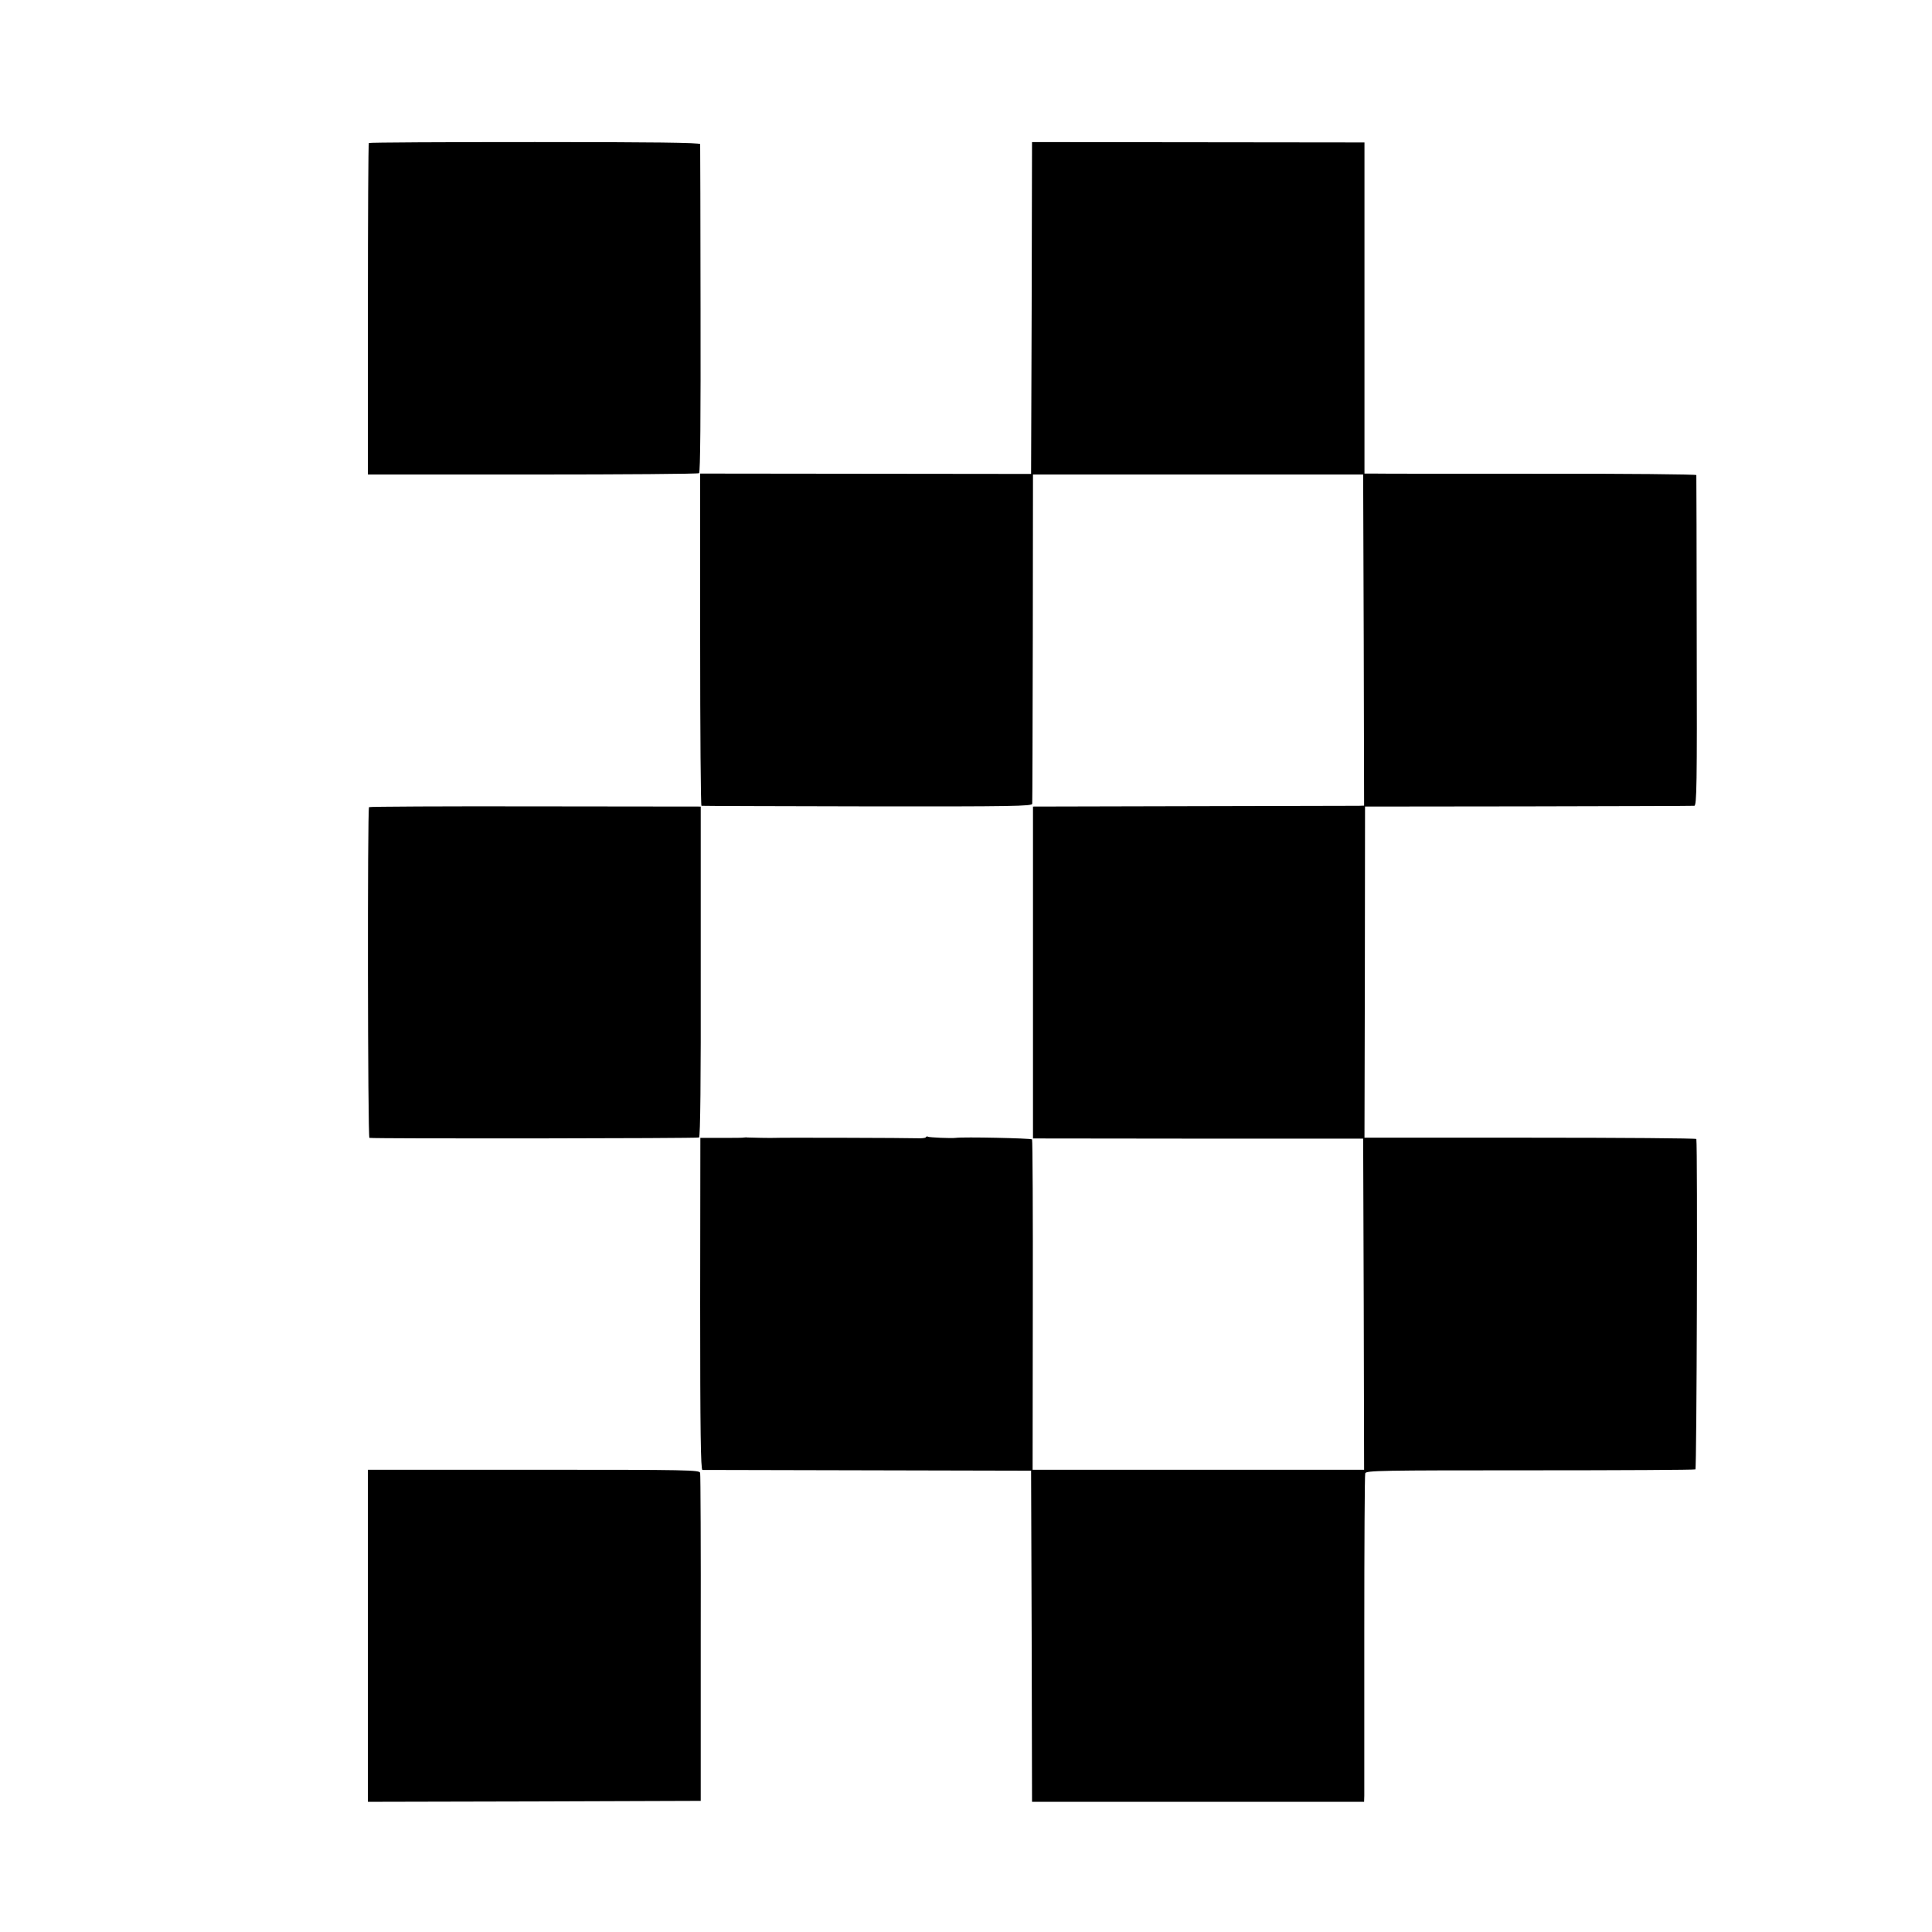
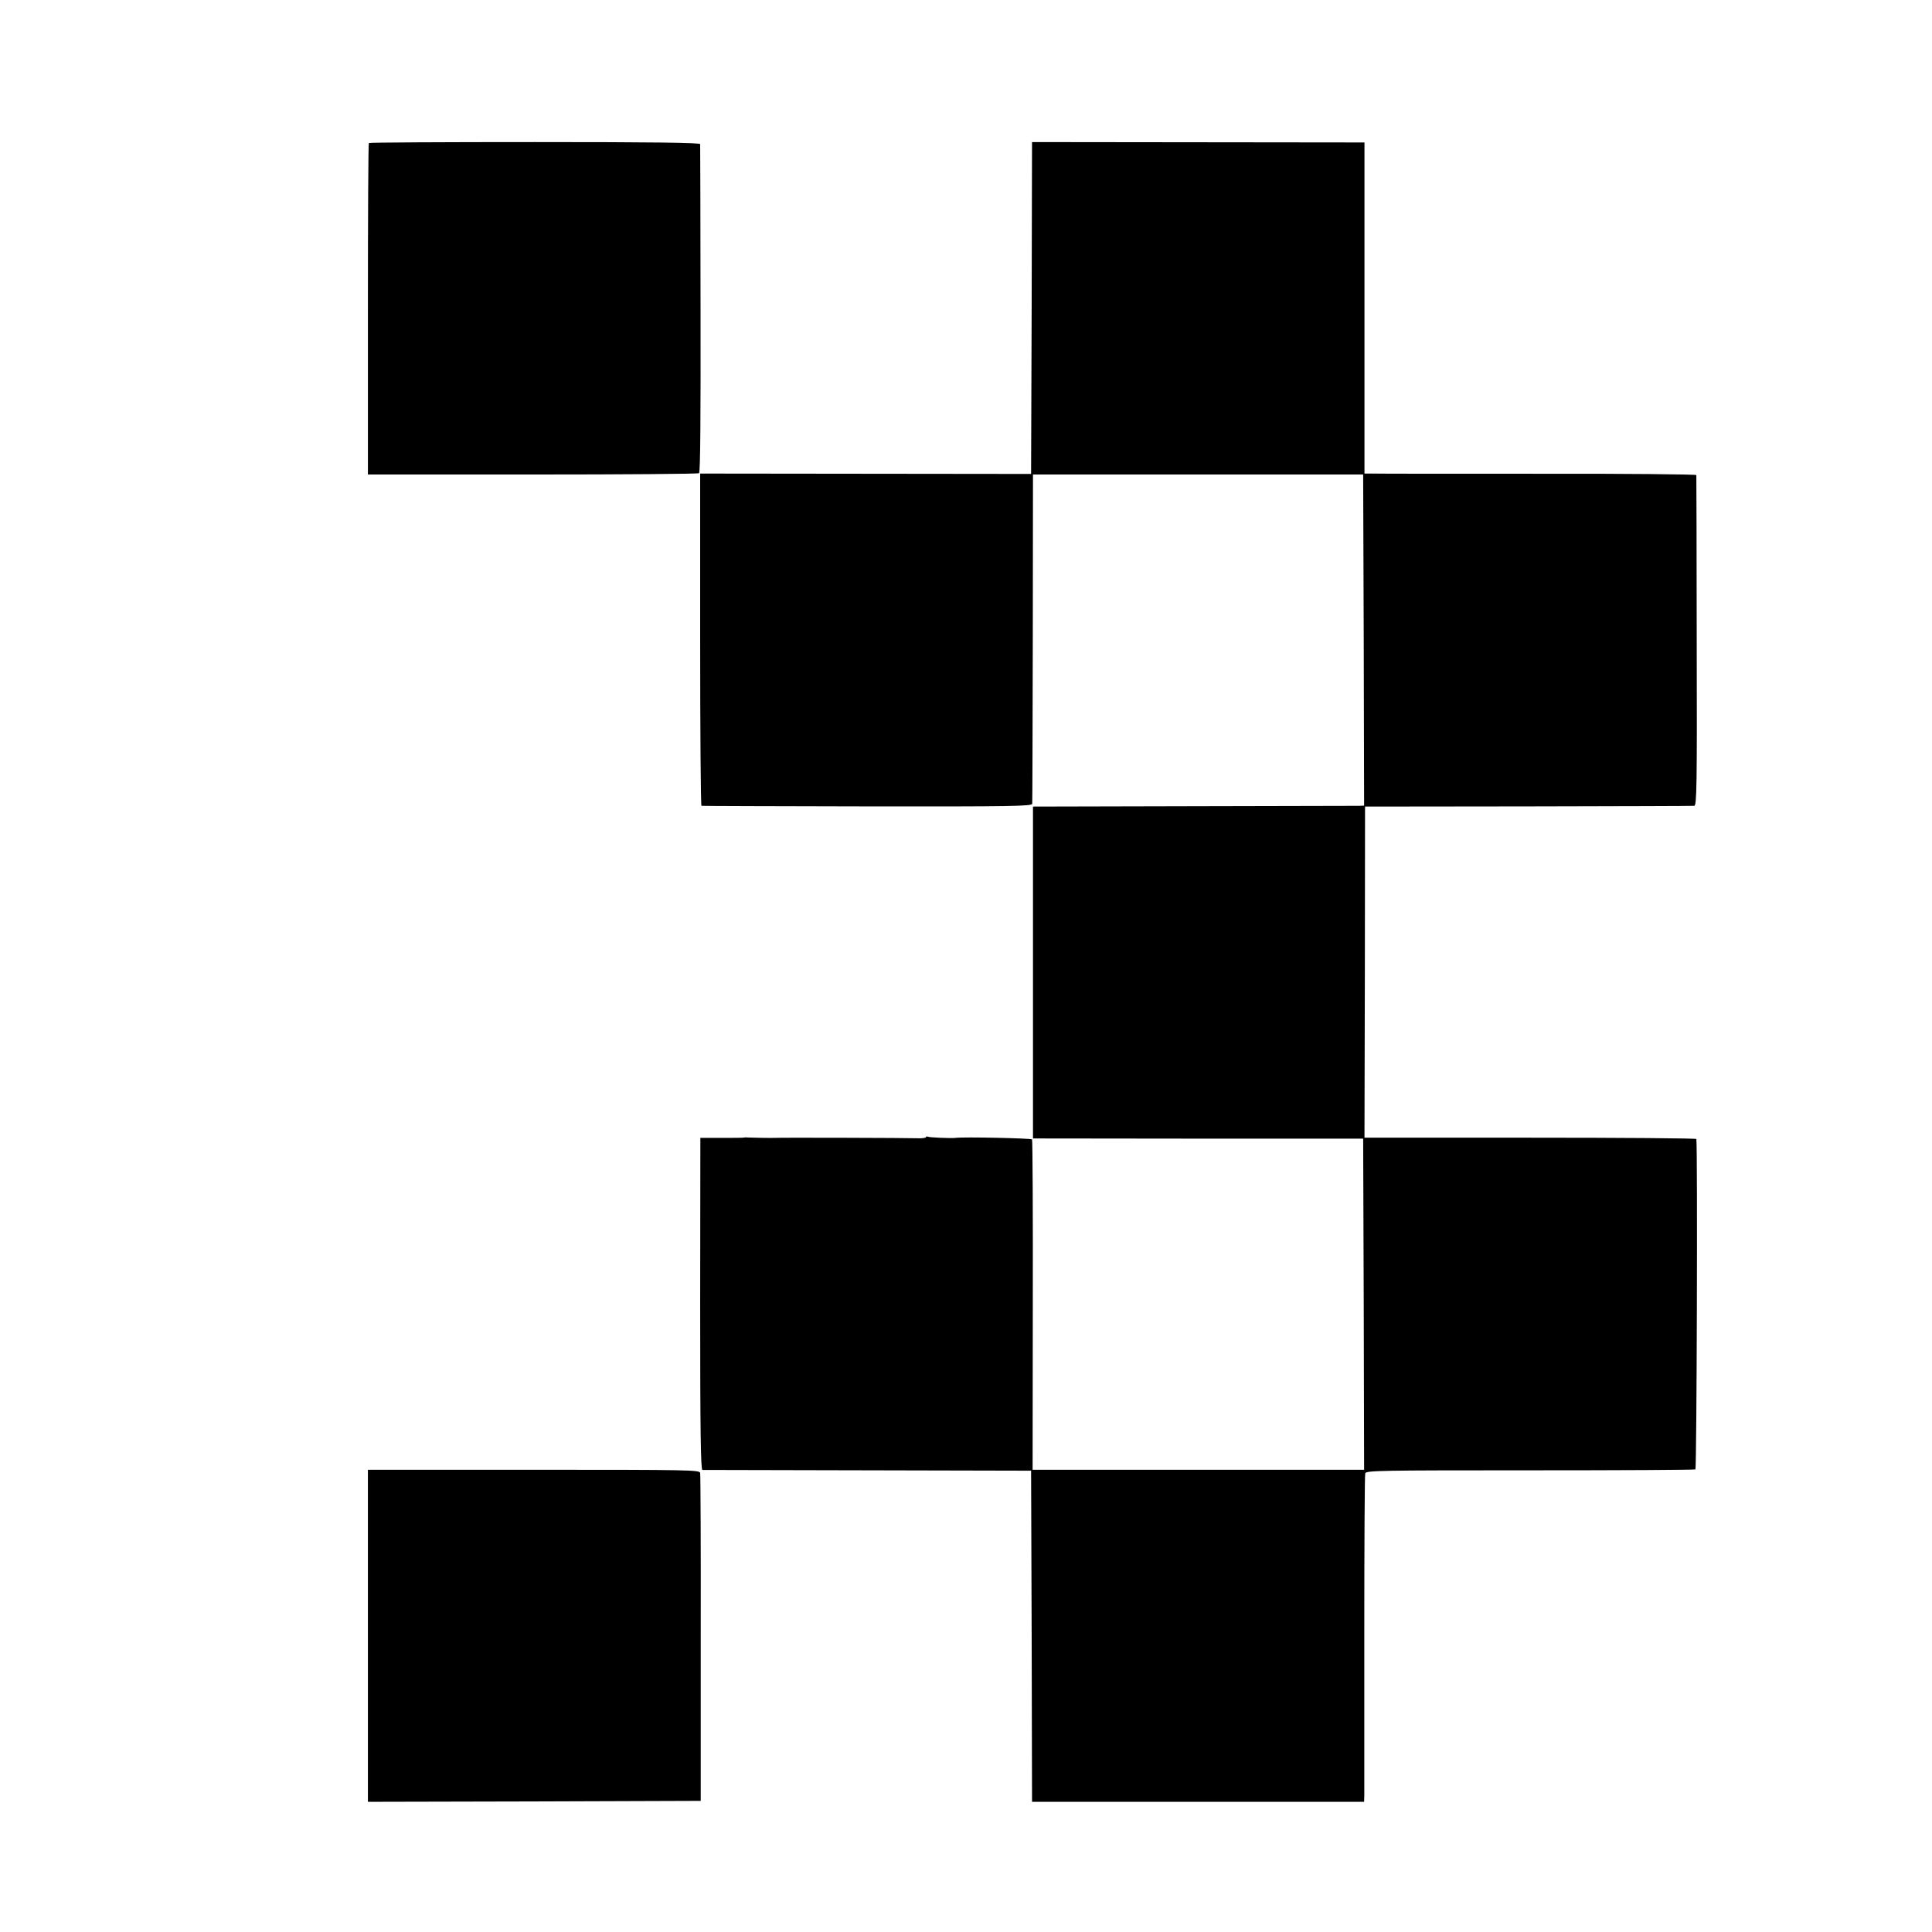
<svg xmlns="http://www.w3.org/2000/svg" version="1.0" width="1024pt" height="1024pt" viewBox="0 0 1024 1024" preserveAspectRatio="xMidYMid meet">
  <g transform="translate(0,1024) scale(0.1,-0.1)" fill="#000000" stroke="none">
    <path d="M1955 9482 c-3 -3 -5 -399 -5 -881 l0 -876 872 0 c480 0 878 3 883 7 7 4 9 303 8 870 0 474 -2 868 -2 874 -1 8 -251 11 -876 11 -481 0 -877 -2 -880 -5z" />
    <path d="M5468 8607 l-3 -879 -877 1 -877 1 0 -880 c0 -484 3 -880 7 -881 4 -1 400 -2 880 -3 769 -1 872 1 873 14 1 8 2 404 3 880 l1 865 875 0 875 0 3 -877 2 -878 -27 -1 c-16 0 -410 -1 -878 -2 l-850 -2 0 -880 0 -879 875 -1 875 0 3 -877 2 -878 -878 0 -879 0 1 871 c1 479 -1 875 -4 880 -5 6 -364 14 -405 8 -23 -3 -139 2 -146 6 -4 3 -10 2 -12 -3 -3 -4 -23 -6 -44 -5 -41 2 -741 4 -758 2 -10 -1 -131 1 -143 2 -4 1 -11 1 -17 0 -5 -2 -60 -2 -122 -2 l-111 0 -1 -880 c0 -676 3 -879 12 -880 7 0 401 -1 877 -2 l865 -2 3 -877 2 -878 880 0 880 0 1 33 c0 17 0 406 0 862 0 457 2 837 5 846 4 15 83 16 872 16 478 0 873 2 878 5 7 5 12 1696 5 1751 -1 4 -397 7 -880 7 l-879 0 2 877 1 878 865 1 c476 1 872 2 880 3 13 1 15 104 13 873 0 480 -2 876 -2 880 -1 4 -376 8 -833 7 -458 0 -854 0 -879 1 l-47 0 0 878 0 877 -881 1 -881 1 -2 -880z" />
-     <path d="M1956 5962 c-9 -8 -7 -1752 2 -1753 38 -5 1739 -3 1747 2 7 5 10 309 9 881 l0 873 -876 1 c-482 1 -879 -1 -882 -4z" />
-     <path d="M1950 1570 l0 -880 882 2 882 3 0 860 c1 473 -1 868 -3 878 -3 16 -53 17 -882 17 l-879 0 0 -880z" />
+     <path d="M1950 1570 l0 -880 882 2 882 3 0 860 c1 473 -1 868 -3 878 -3 16 -53 17 -882 17 l-879 0 0 -880" />
  </g>
</svg>